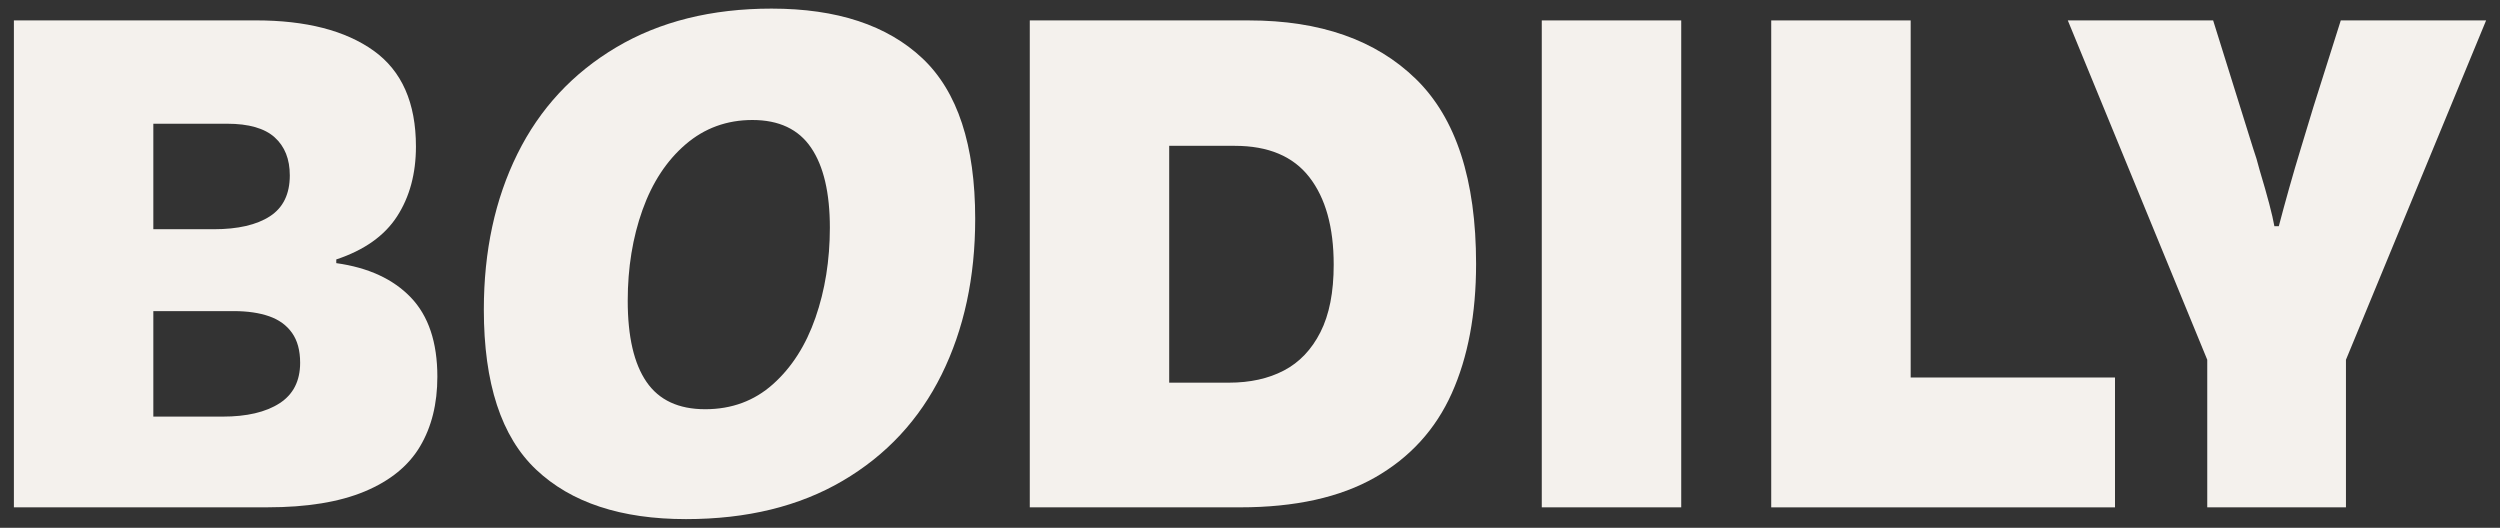
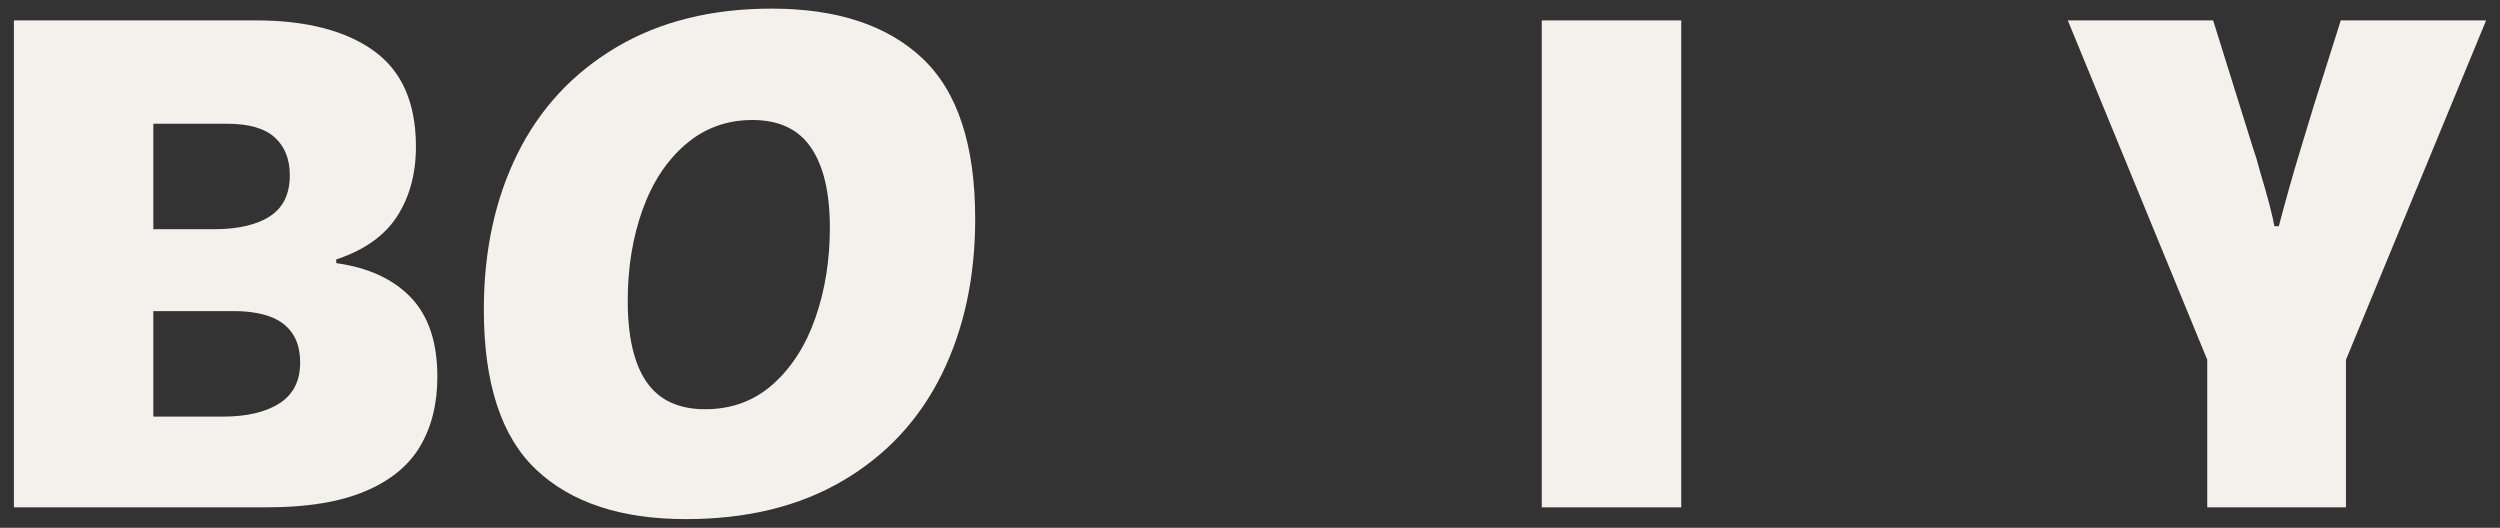
<svg xmlns="http://www.w3.org/2000/svg" xml:space="preserve" style="enable-background:new 0 0 900 190;" viewBox="0 0 900 190" y="0px" x="0px" id="Layer_1" version="1.1">
  <rect x="0" y="0" width="900" height="190" fill="#333333" stroke="none" />
  <style type="text/css">
	.st0{fill:#F4F1ED;}
</style>
  <g>
    <path d="M121.06,94.73v-1.33c10.09-3.36,17.4-8.54,21.91-15.54c4.51-6.99,6.77-15.36,6.77-25.1   c0-15.76-5.09-27.26-15.27-34.53c-10.18-7.26-24.3-10.89-42.36-10.89H5v175.29h91.36c14.16,0,25.8-1.9,34.93-5.71   c9.12-3.81,15.76-9.2,19.92-16.2c4.16-6.99,6.24-15.36,6.24-25.1c0-12.39-3.19-21.91-9.56-28.55   C141.52,100.44,132.57,96.33,121.06,94.73z M55.2,44.54h26.56c7.79,0,13.5,1.64,17.13,4.91c3.63,3.28,5.44,7.83,5.44,13.68   c0,6.73-2.39,11.64-7.17,14.74c-4.78,3.1-11.51,4.65-20.19,4.65H55.2V44.54z M100.61,145.2c-4.96,3.19-11.78,4.78-20.45,4.78H55.2   V112h28.95c4.95,0,9.2,0.62,12.75,1.86c3.54,1.24,6.28,3.23,8.23,5.98c1.95,2.75,2.92,6.33,2.92,10.76   C108.05,137.14,105.57,142.01,100.61,145.2z" class="st0" />
    <path d="M277.76,3.1c-21.6,0-40.24,4.65-55.91,13.94c-15.67,9.3-27.53,22.09-35.59,38.38   c-8.06,16.29-12.08,34.97-12.08,56.04c0,26.56,6.28,45.77,18.86,57.63c12.57,11.86,30.54,17.79,53.92,17.79   c21.95,0,40.77-4.6,56.44-13.81c15.67-9.2,27.53-21.95,35.59-38.25c8.05-16.29,12.08-34.97,12.08-56.04   c0-26.56-6.33-45.82-18.99-57.77C319.41,9.08,301.31,3.1,277.76,3.1z M293.56,114.39c-3.45,9.92-8.54,17.89-15.27,23.9   c-6.73,6.02-14.87,9.03-24.43,9.03s-16.6-3.27-21.11-9.83c-4.51-6.55-6.77-16.29-6.77-29.22c0-11.86,1.77-22.75,5.31-32.67   c3.54-9.91,8.72-17.79,15.54-23.64c6.81-5.84,14.83-8.76,24.04-8.76c9.56,0,16.6,3.32,21.11,9.96c4.52,6.64,6.77,16.25,6.77,28.82   C298.74,93.67,297.02,104.47,293.56,114.39z" class="st0" />
-     <path d="M449.6,7.35h-78.88v175.29h75.69c19.83,0,36.03-3.59,48.6-10.76c12.57-7.17,21.78-17.26,27.62-30.28   c5.84-13.01,8.76-28.55,8.76-46.61c0-30.28-7.22-52.45-21.65-66.53C495.32,14.39,475.27,7.35,449.6,7.35z M475.36,119.57   c-3.19,6.29-7.57,10.89-13.15,13.81c-5.58,2.92-12.18,4.38-19.79,4.38h-21.51V52.5h23.64c12.04,0,20.98,3.76,26.82,11.29   c5.84,7.53,8.76,18.02,8.76,31.47C480.14,105.18,478.55,113.28,475.36,119.57z" class="st0" />
    <rect height="175.29" width="50.2" class="st0" y="7.35" x="555.04" />
-     <polygon points="687.84,7.35 637.64,7.35 637.64,182.65 761.4,182.65 761.4,135.9 687.84,135.9" class="st0" />
    <path d="M842.68,7.35l-9.83,31.07c-1.77,5.84-3.28,10.8-4.51,14.87c-1.42,4.61-2.83,9.43-4.25,14.47   c-1.42,5.05-2.66,9.61-3.72,13.68h-1.59c-0.71-4.07-2.48-10.8-5.31-20.19c-0.71-2.83-1.51-5.49-2.39-7.97L796.73,7.35h-52.32   l50.2,122.17v53.12h49.93v-53.12L895,7.35H842.68z" class="st0" />
  </g>
</svg>